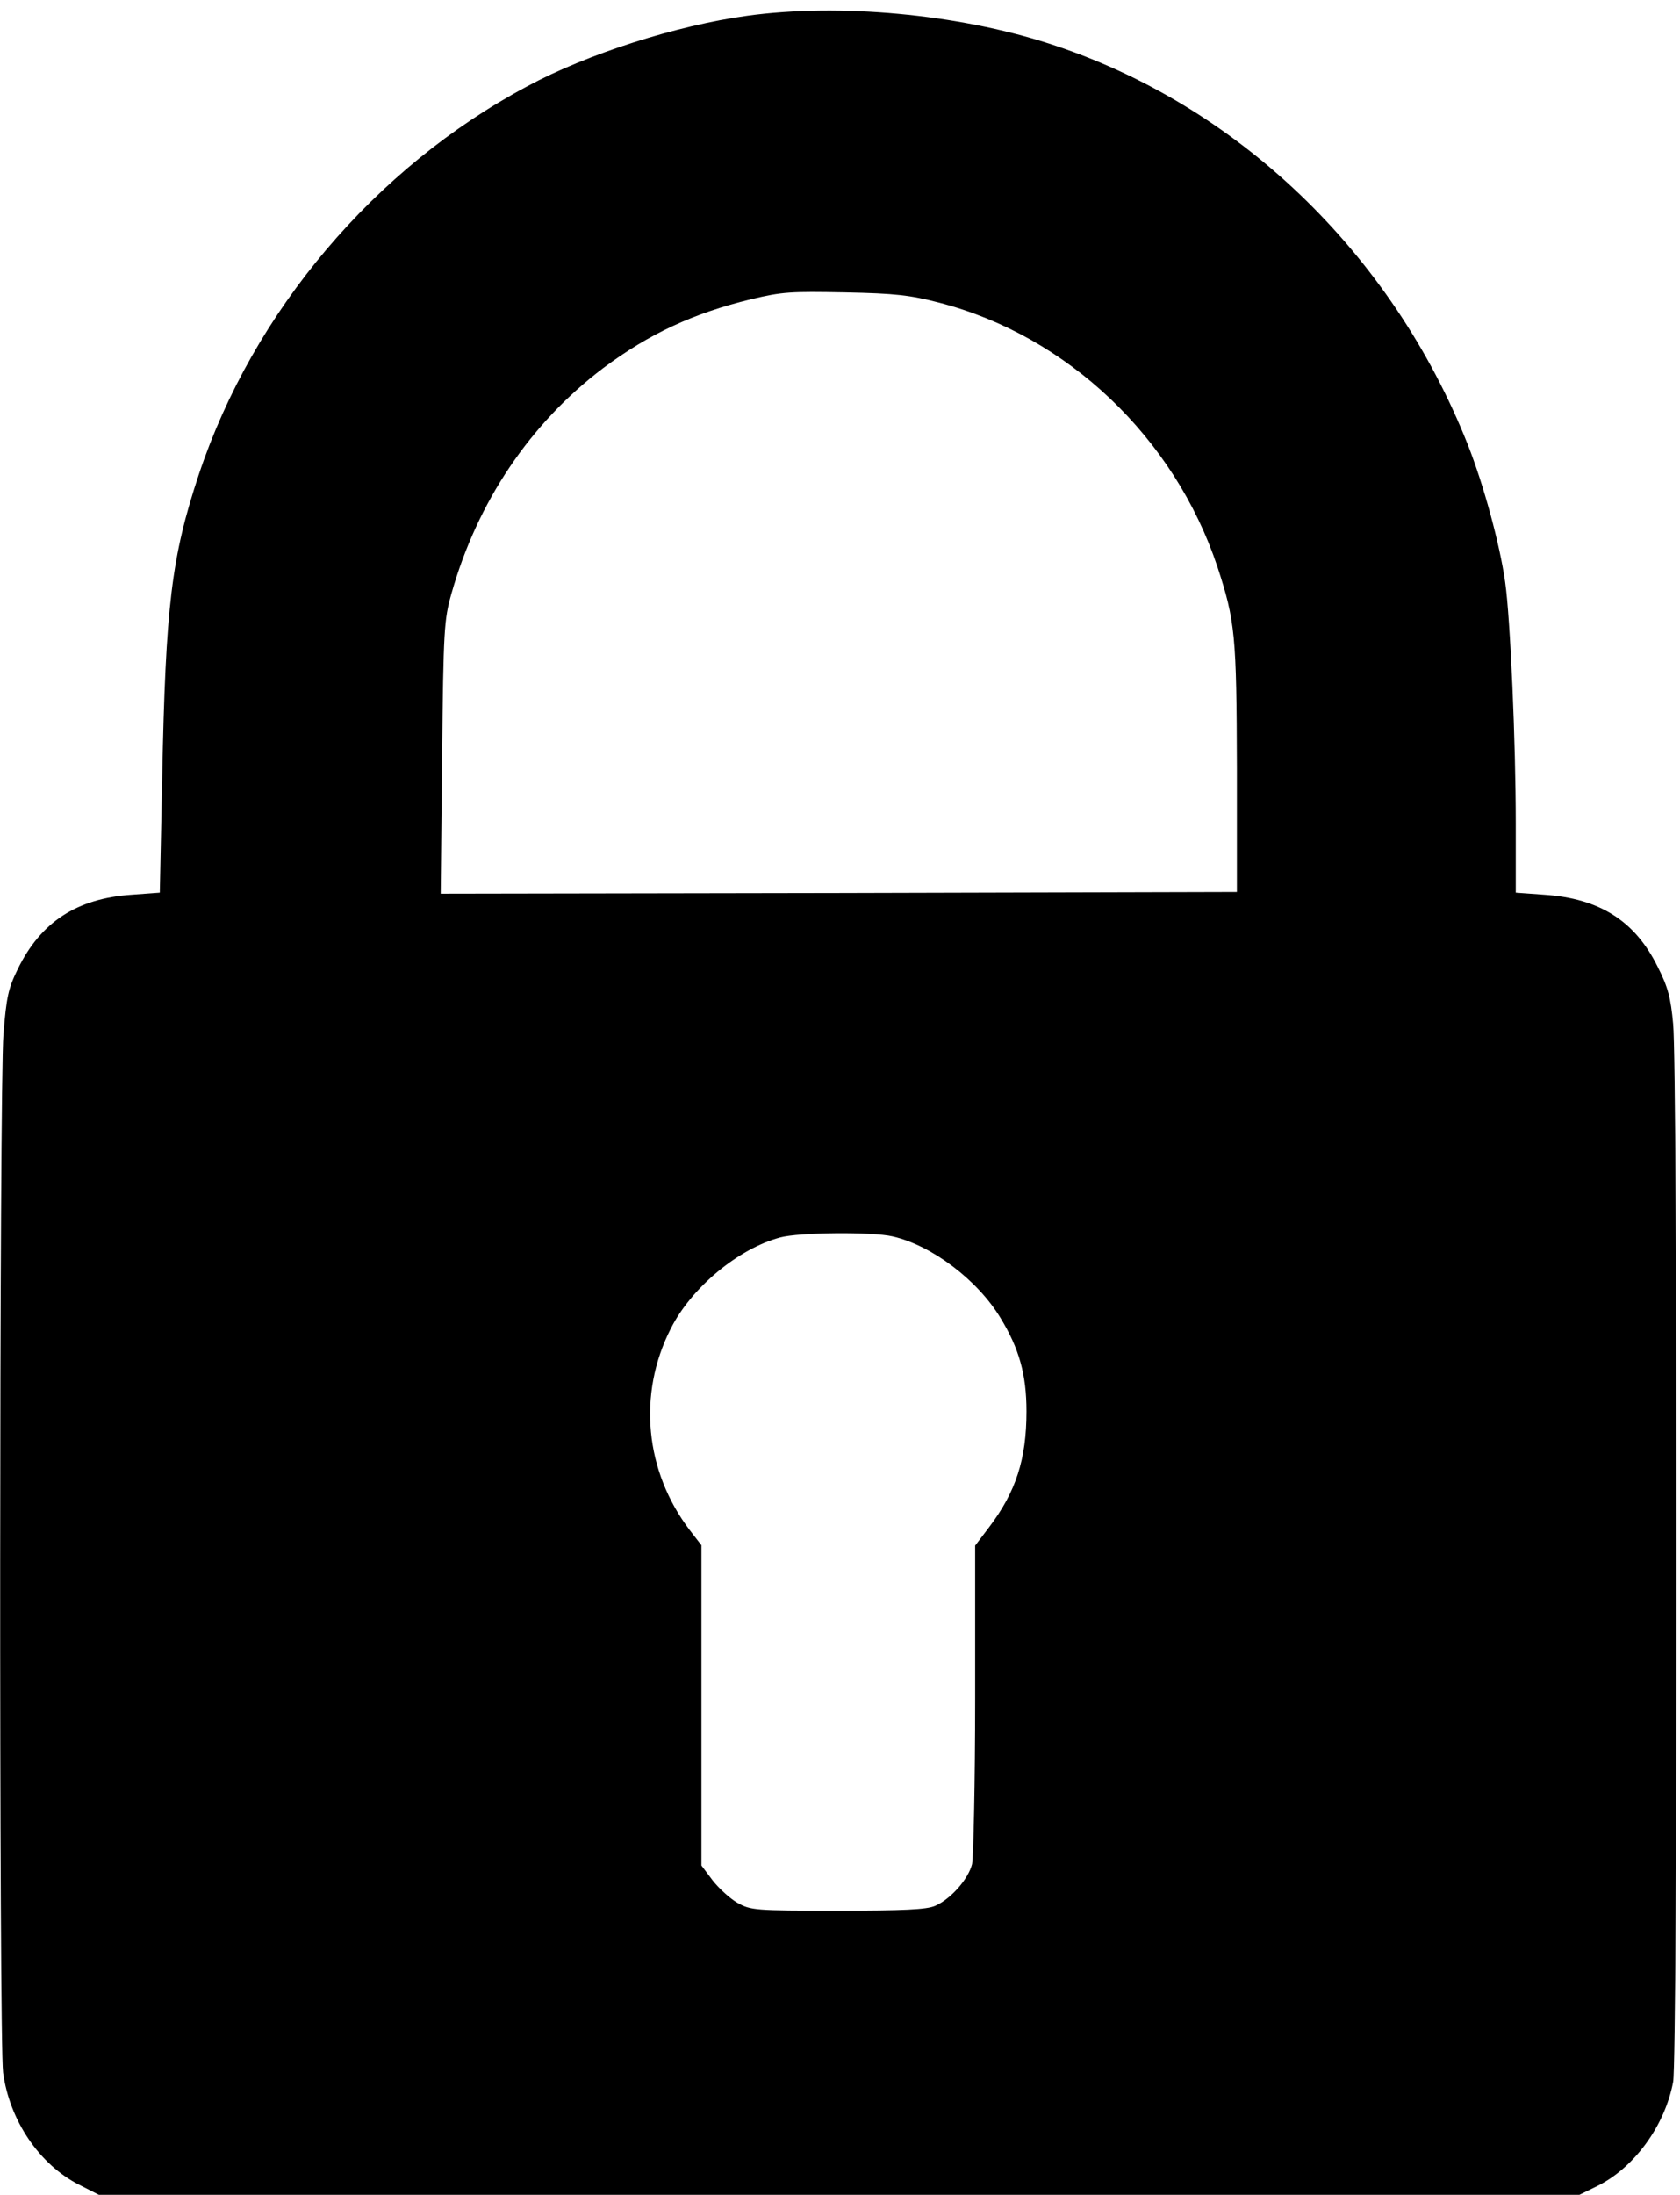
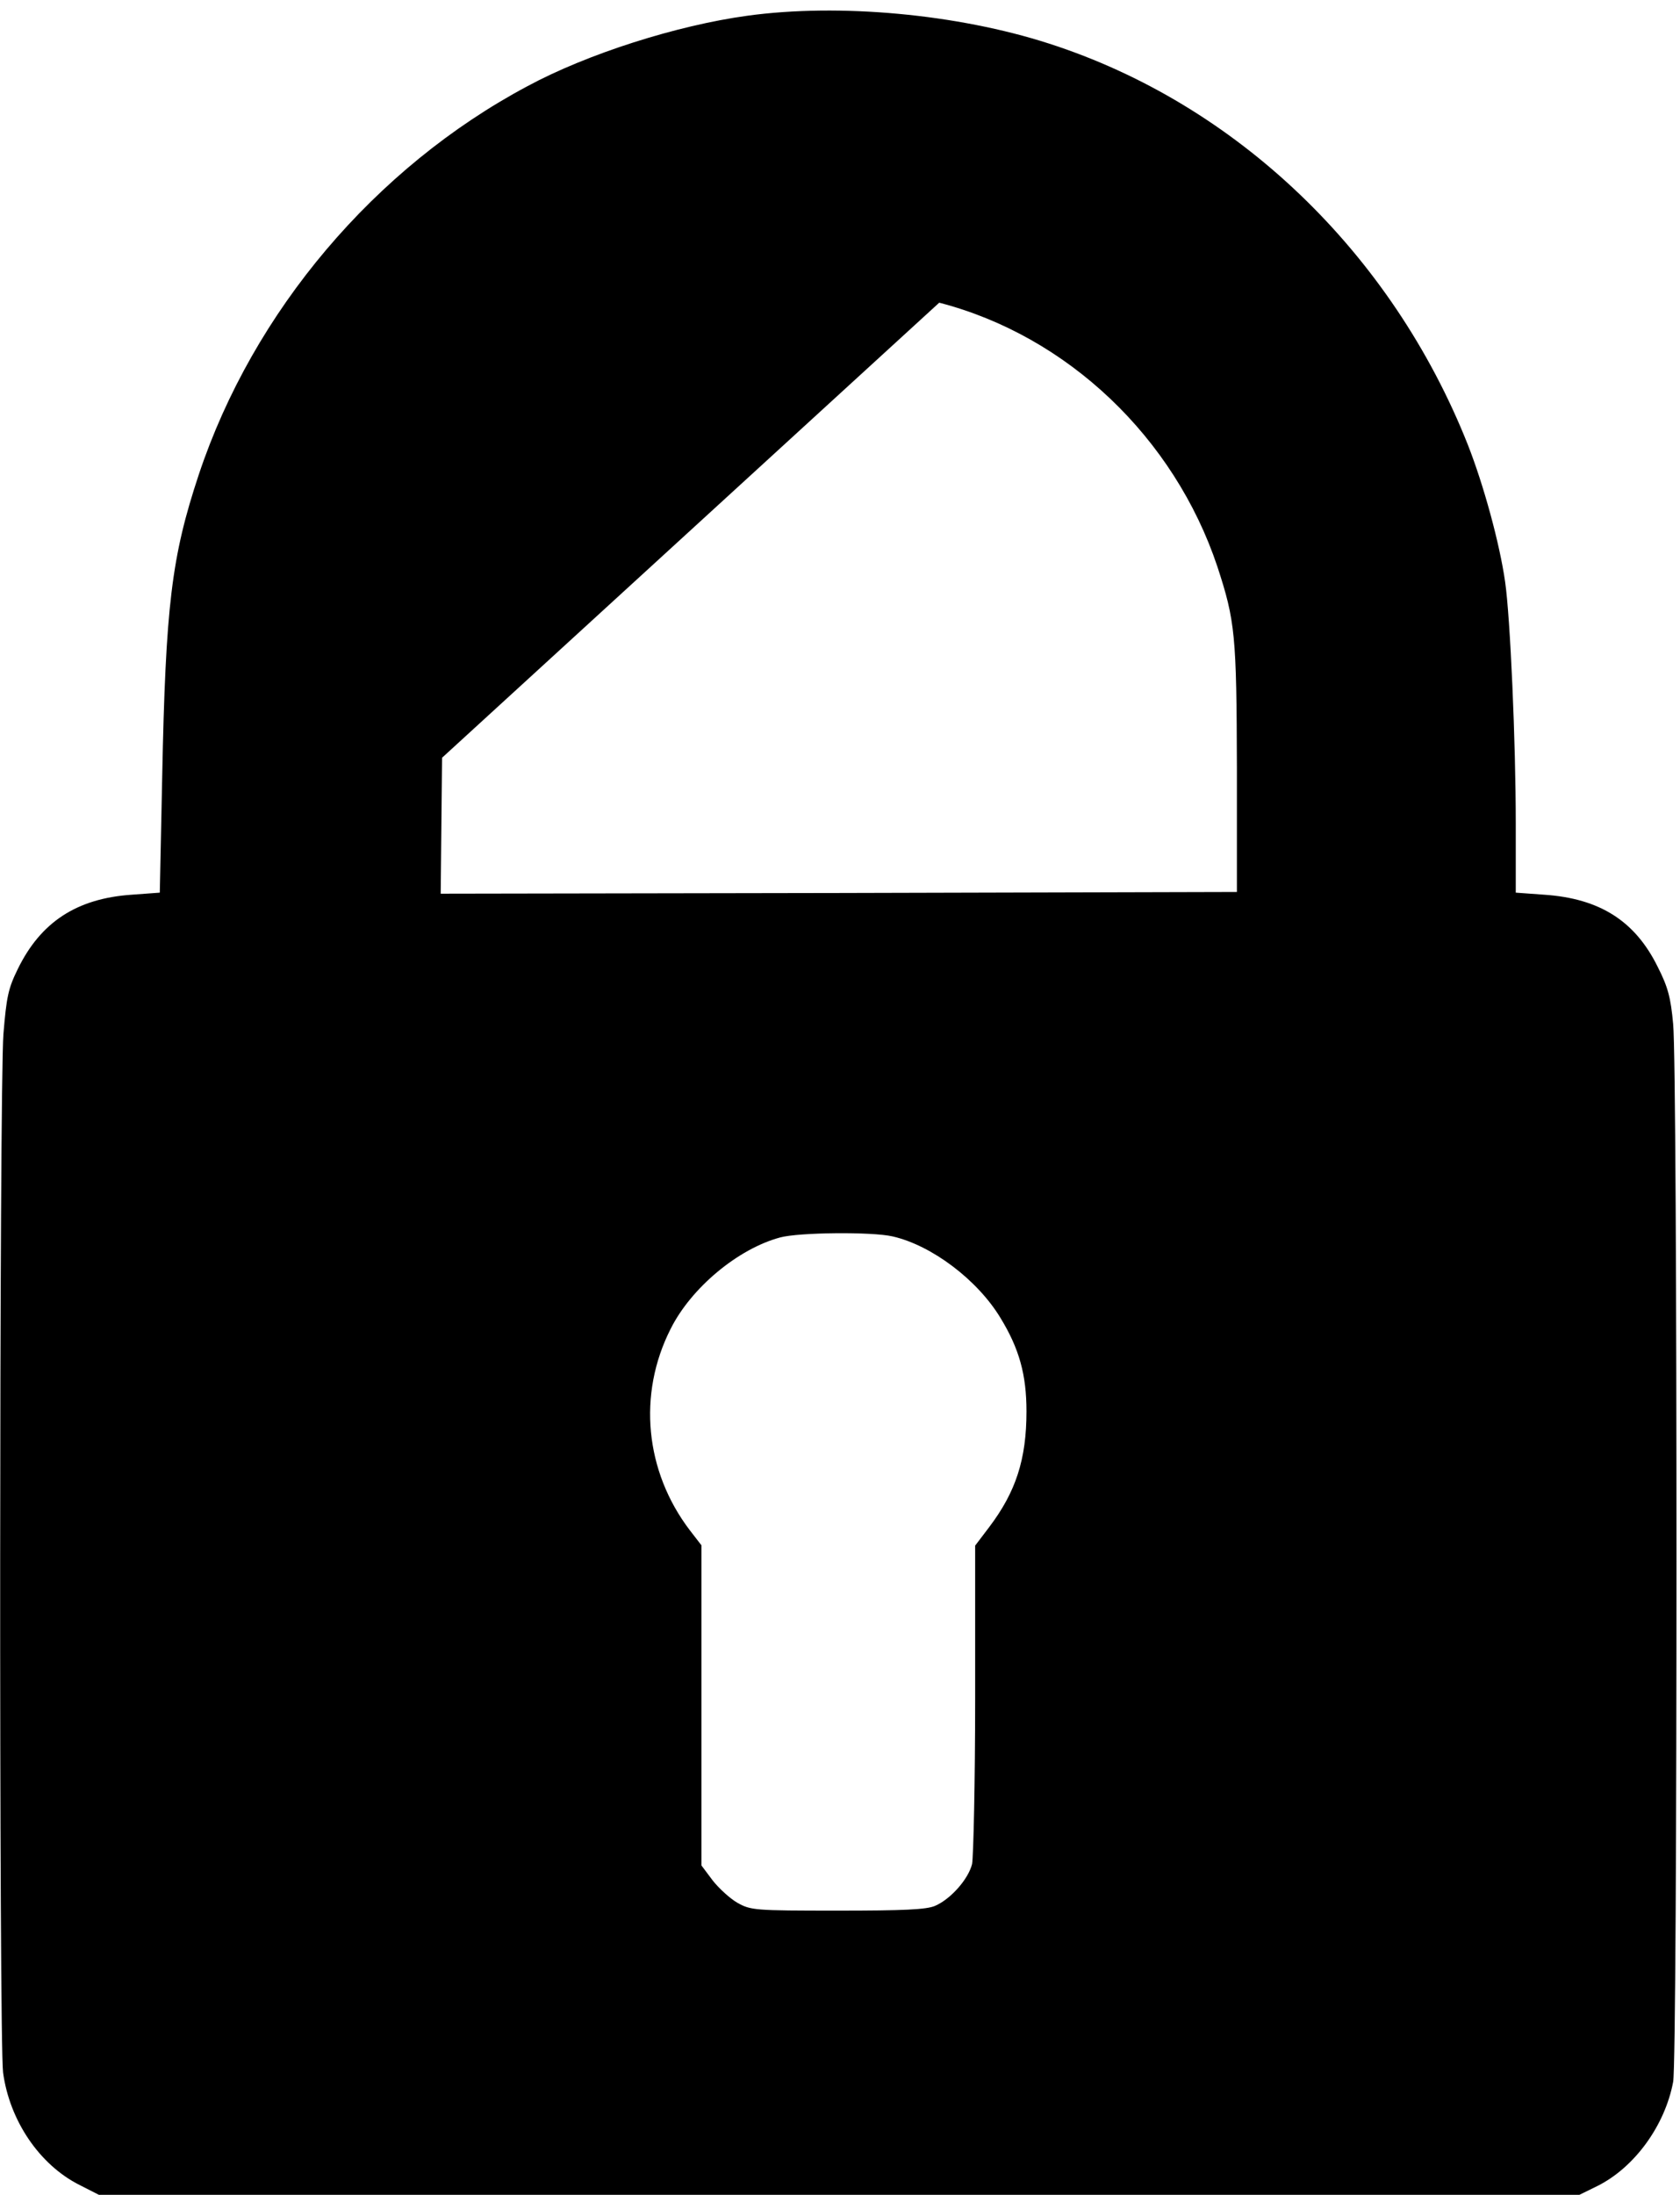
<svg xmlns="http://www.w3.org/2000/svg" version="1.0" width="491pt" height="641pt" viewBox="0 0 491 641" preserveAspectRatio="xMidYMid meet">
  <g transform="translate(0,641) scale(0.1,-0.1)" fill="#000000" stroke="none">
-     <path d="M2184 6364 c-205 -28 -467 -111 -643 -206 -445 -237 -801 -657 -960 -1134 -80 -241 -97 -383 -107 -885 l-7 -336 -82 -6 c-161 -11 -266 -80 -333 -217 -28 -57 -33 -81 -42 -190 -12 -157 -13 -2939 -1 -3033 19 -140 106 -269 223 -328 l57 -29 2164 0 2163 0 53 26 c108 54 197 176 221 304 13 68 13 2958 0 3089 -7 77 -15 108 -45 167 -66 134 -169 200 -332 211 l-83 6 0 201 c0 239 -16 601 -31 706 -16 113 -63 284 -109 401 -223 562 -677 996 -1225 1172 -267 86 -612 118 -881 81z m561 -838 c375 -97 687 -394 813 -771 52 -159 56 -199 57 -590 l0 -360 -1163 -3 -1164 -2 4 397 c4 376 6 403 27 478 76 270 231 499 444 660 134 100 263 160 432 201 91 22 117 23 275 20 148 -3 190 -8 275 -30z m-136 -2727 c114 -26 248 -127 315 -238 55 -90 76 -166 76 -273 0 -140 -31 -235 -109 -338 l-41 -54 0 -446 c0 -245 -5 -462 -9 -484 -11 -44 -62 -102 -108 -122 -25 -11 -92 -14 -285 -14 -243 0 -254 1 -293 23 -21 12 -54 42 -72 65 l-33 44 0 467 0 468 -34 44 c-131 172 -153 397 -56 588 60 120 197 234 320 267 55 15 269 17 329 3z" />
+     <path d="M2184 6364 c-205 -28 -467 -111 -643 -206 -445 -237 -801 -657 -960 -1134 -80 -241 -97 -383 -107 -885 l-7 -336 -82 -6 c-161 -11 -266 -80 -333 -217 -28 -57 -33 -81 -42 -190 -12 -157 -13 -2939 -1 -3033 19 -140 106 -269 223 -328 l57 -29 2164 0 2163 0 53 26 c108 54 197 176 221 304 13 68 13 2958 0 3089 -7 77 -15 108 -45 167 -66 134 -169 200 -332 211 l-83 6 0 201 c0 239 -16 601 -31 706 -16 113 -63 284 -109 401 -223 562 -677 996 -1225 1172 -267 86 -612 118 -881 81z m561 -838 c375 -97 687 -394 813 -771 52 -159 56 -199 57 -590 l0 -360 -1163 -3 -1164 -2 4 397 z m-136 -2727 c114 -26 248 -127 315 -238 55 -90 76 -166 76 -273 0 -140 -31 -235 -109 -338 l-41 -54 0 -446 c0 -245 -5 -462 -9 -484 -11 -44 -62 -102 -108 -122 -25 -11 -92 -14 -285 -14 -243 0 -254 1 -293 23 -21 12 -54 42 -72 65 l-33 44 0 467 0 468 -34 44 c-131 172 -153 397 -56 588 60 120 197 234 320 267 55 15 269 17 329 3z" />
  </g>
</svg>